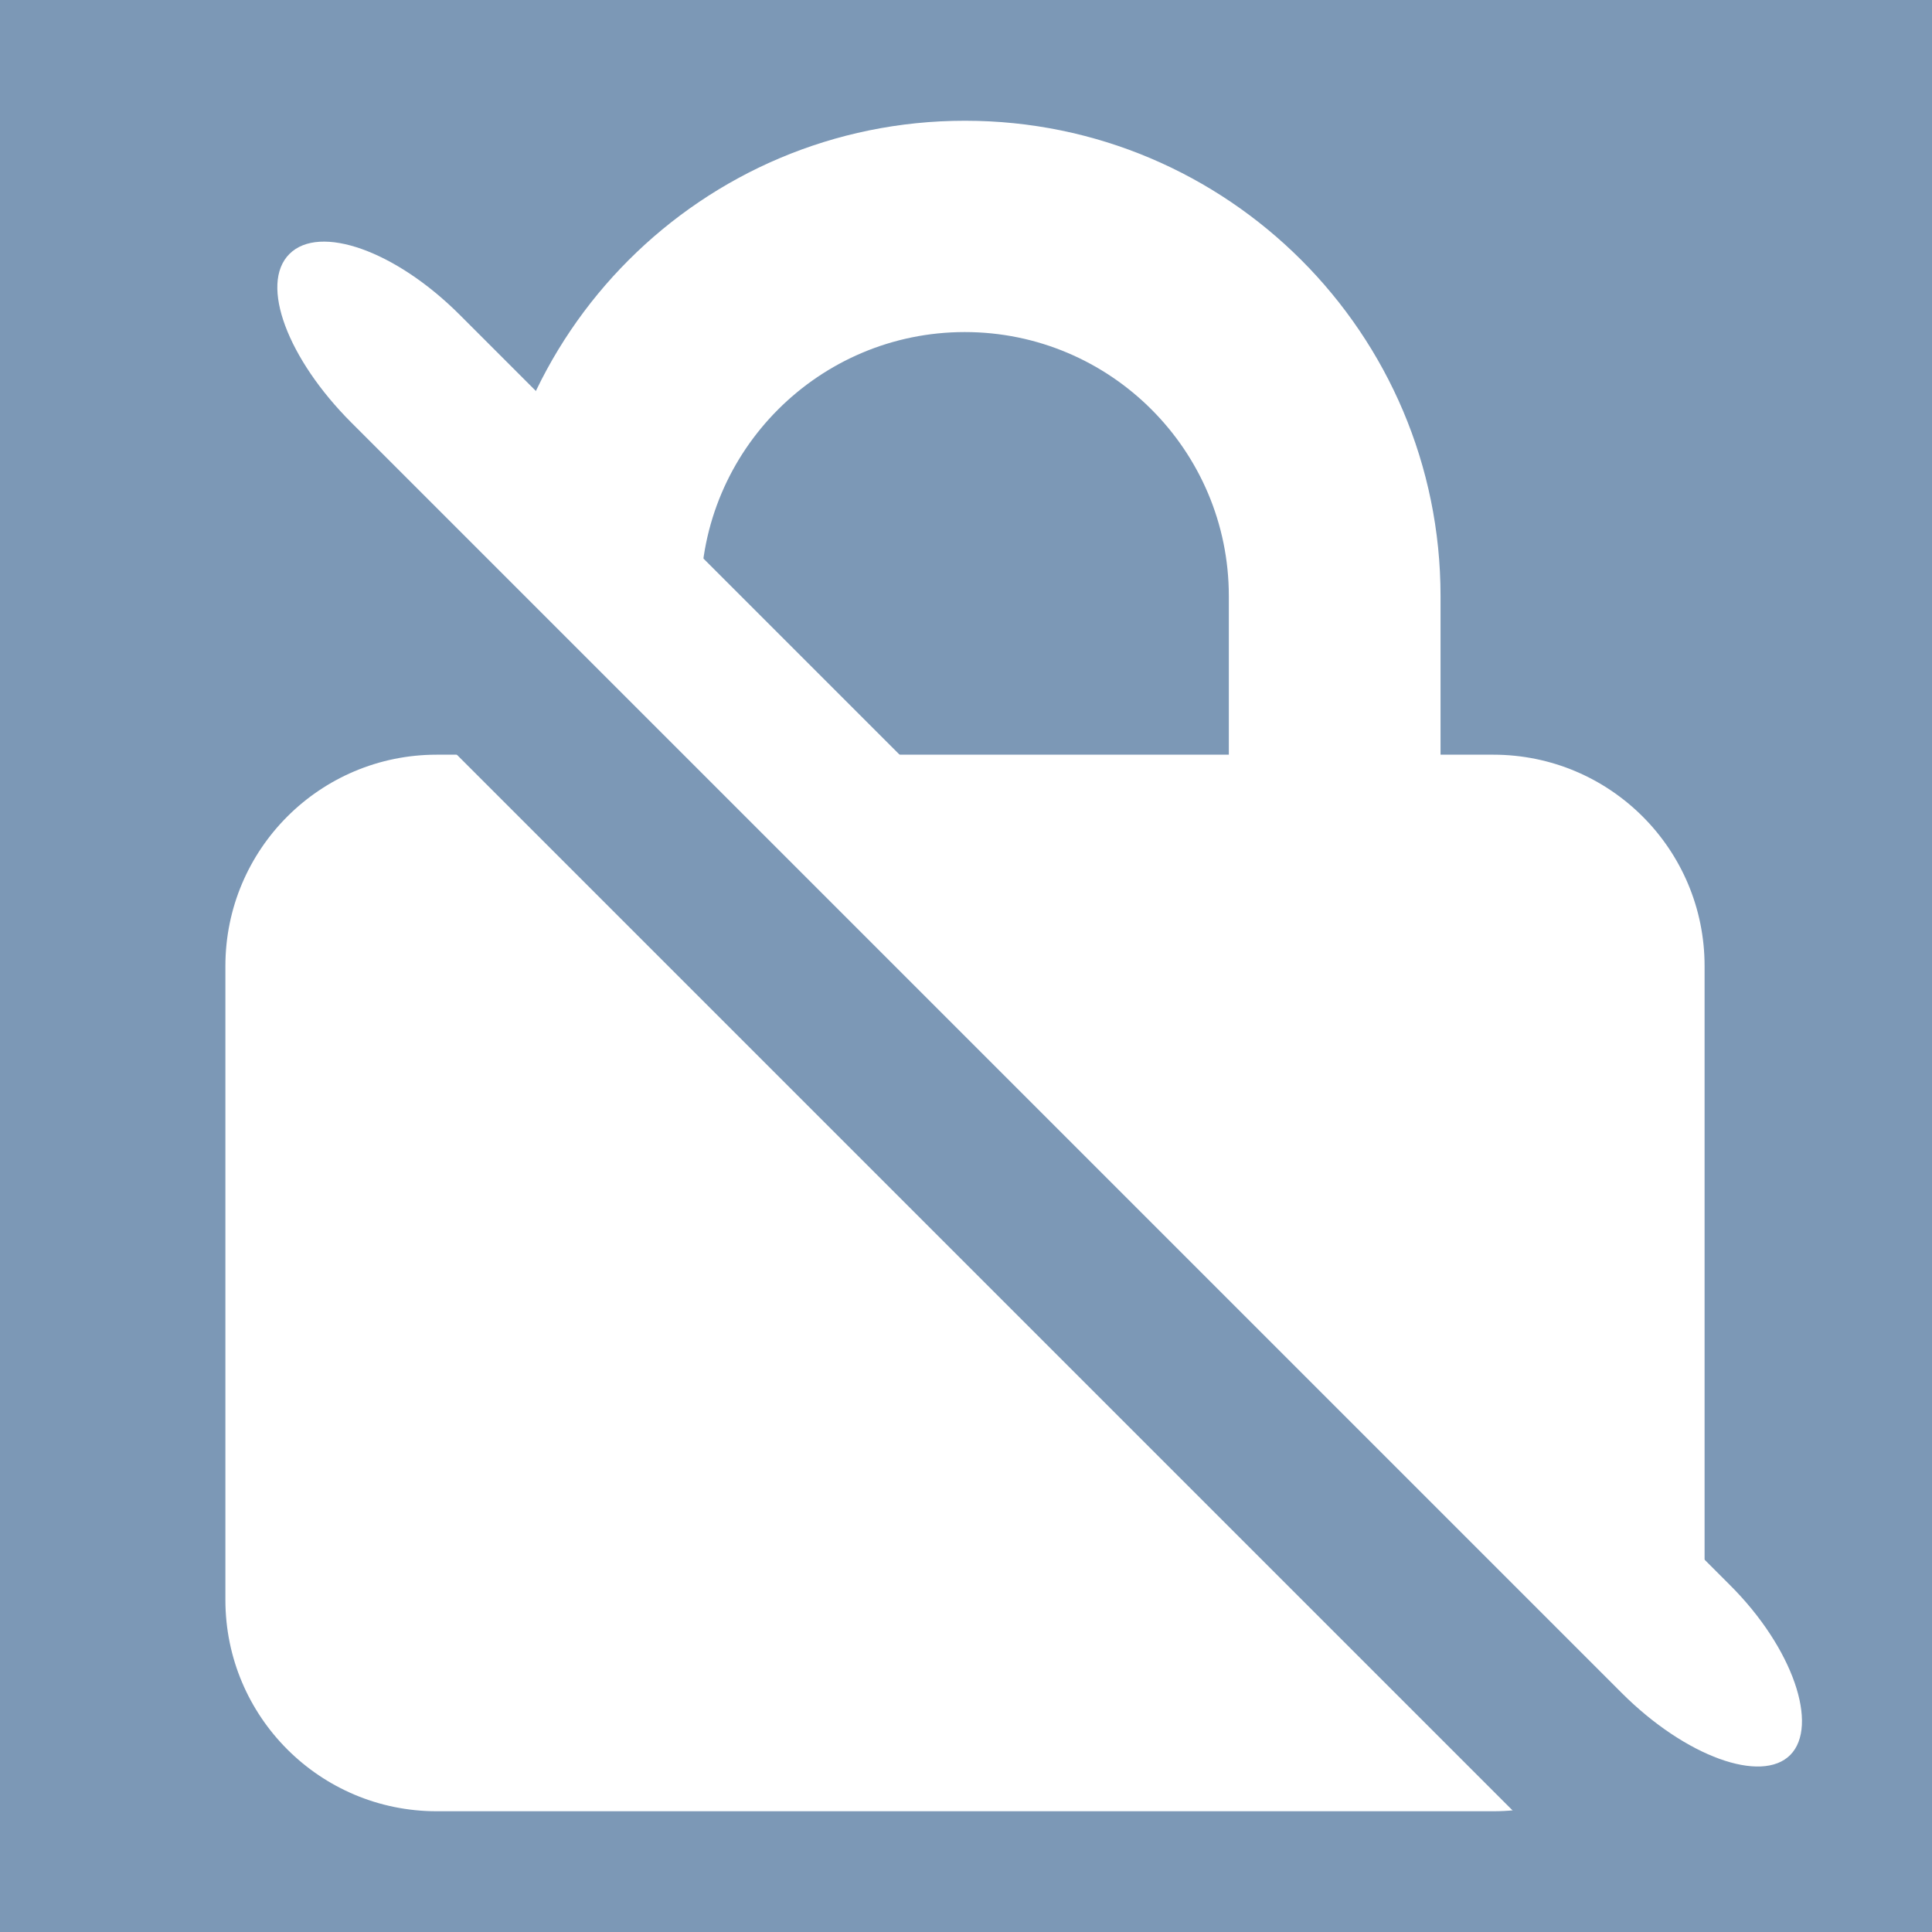
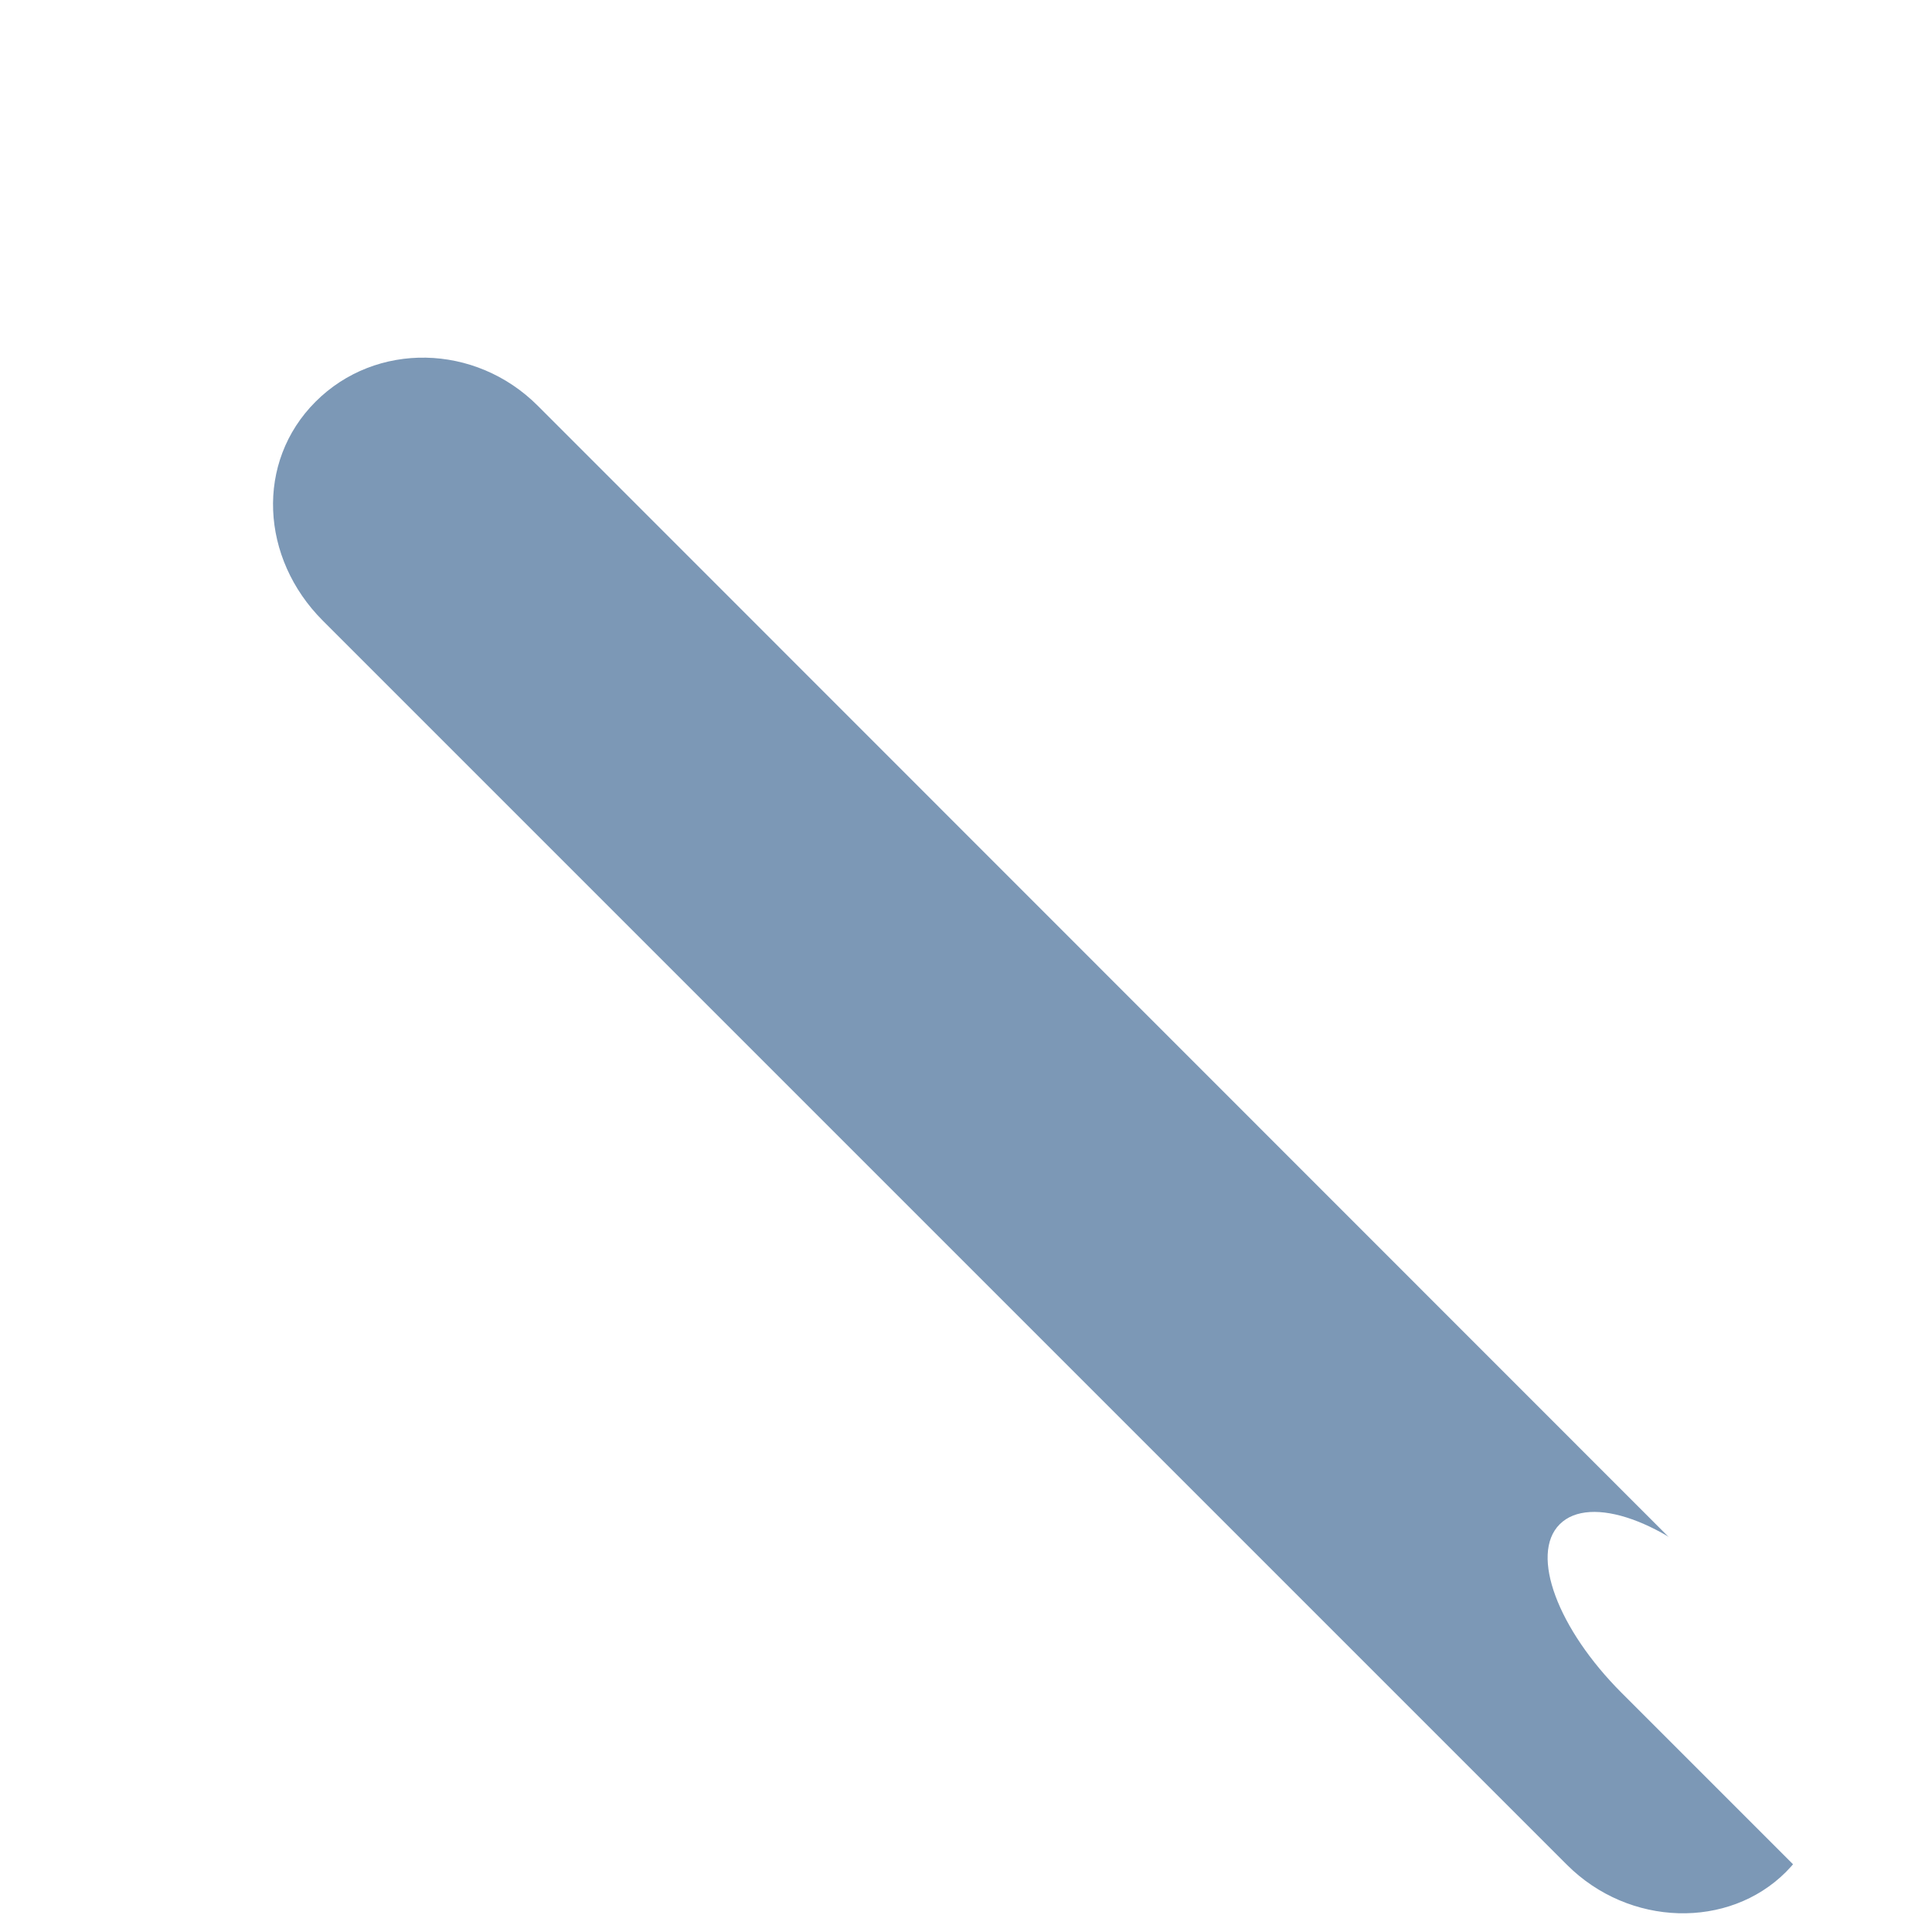
<svg xmlns="http://www.w3.org/2000/svg" id="Calque_2" data-name="Calque 2" viewBox="0 0 48 48">
-   <rect x="0" width="48" height="48" style="fill: #7c98b6; stroke-width: 0px;" />
  <g>
    <path d="m10.84,44.5c-2.62,0-4.75-2.13-4.75-4.75v-15.75c0-2.62,2.13-4.75,4.75-4.75h1.81v-4.44c0-6.24,5.08-11.31,11.31-11.31s11.31,5.08,11.31,11.31v4.44h1.81c2.62,0,4.75,2.13,4.75,4.75v15.75c0,2.62-2.13,4.75-4.75,4.75H10.84ZM23.97,7.75c-3.89,0-7.06,3.17-7.06,7.06v4.44h14.12v-4.44c0-3.89-3.17-7.06-7.06-7.06Z" style="fill: #fff; stroke-width: 0px;" />
-     <path d="m23.97,4c5.96,0,10.81,4.85,10.81,10.81v4.94h2.31c2.34,0,4.25,1.91,4.25,4.25v15.75c0,2.34-1.91,4.25-4.25,4.25H10.84c-2.34,0-4.25-1.91-4.25-4.25v-15.75c0-2.34,1.91-4.25,4.25-4.25h2.31v-4.94c0-5.96,4.85-10.81,10.81-10.81m-7.56,15.75h15.12v-4.94c0-4.17-3.39-7.56-7.56-7.56s-7.56,3.39-7.56,7.56v4.94M23.97,3c-6.52,0-11.81,5.29-11.81,11.81v3.94h-1.31c-2.9,0-5.25,2.35-5.25,5.25v15.75c0,2.9,2.35,5.25,5.25,5.25h26.25c2.9,0,5.25-2.35,5.25-5.25v-15.75c0-2.9-2.35-5.25-5.25-5.25h-1.31v-3.94c0-6.52-5.29-11.81-11.81-11.81h0Zm-6.56,15.75v-3.94c0-3.62,2.94-6.56,6.56-6.56s6.56,2.94,6.56,6.56v3.94h-13.12Z" style="fill: #fff; stroke-width: 0px;" />
  </g>
  <path d="m44.27,41L13.36,10.08c-1.55-1.55-4.02-1.6-5.52-.1-1.5,1.5-1.37,3.89.18,5.44l30.91,30.91c1.55,1.55,4.02,1.6,5.44.18,1.42-1.42,1.45-3.96-.1-5.52Z" style="fill: #7c98b6; stroke-width: 0px;" />
-   <path d="m42.98,39.38L11.42,7.82c-1.59-1.59-3.48-2.26-4.23-1.51s-.04,2.61,1.54,4.19l31.56,31.56c1.59,1.59,3.48,2.26,4.19,1.54s.08-2.65-1.51-4.23Z" style="fill: #fff; stroke-width: 0px;" />
+   <path d="m42.98,39.38c-1.59-1.59-3.48-2.26-4.23-1.51s-.04,2.61,1.54,4.19l31.56,31.56c1.59,1.59,3.48,2.26,4.19,1.54s.08-2.65-1.51-4.23Z" style="fill: #fff; stroke-width: 0px;" />
</svg>